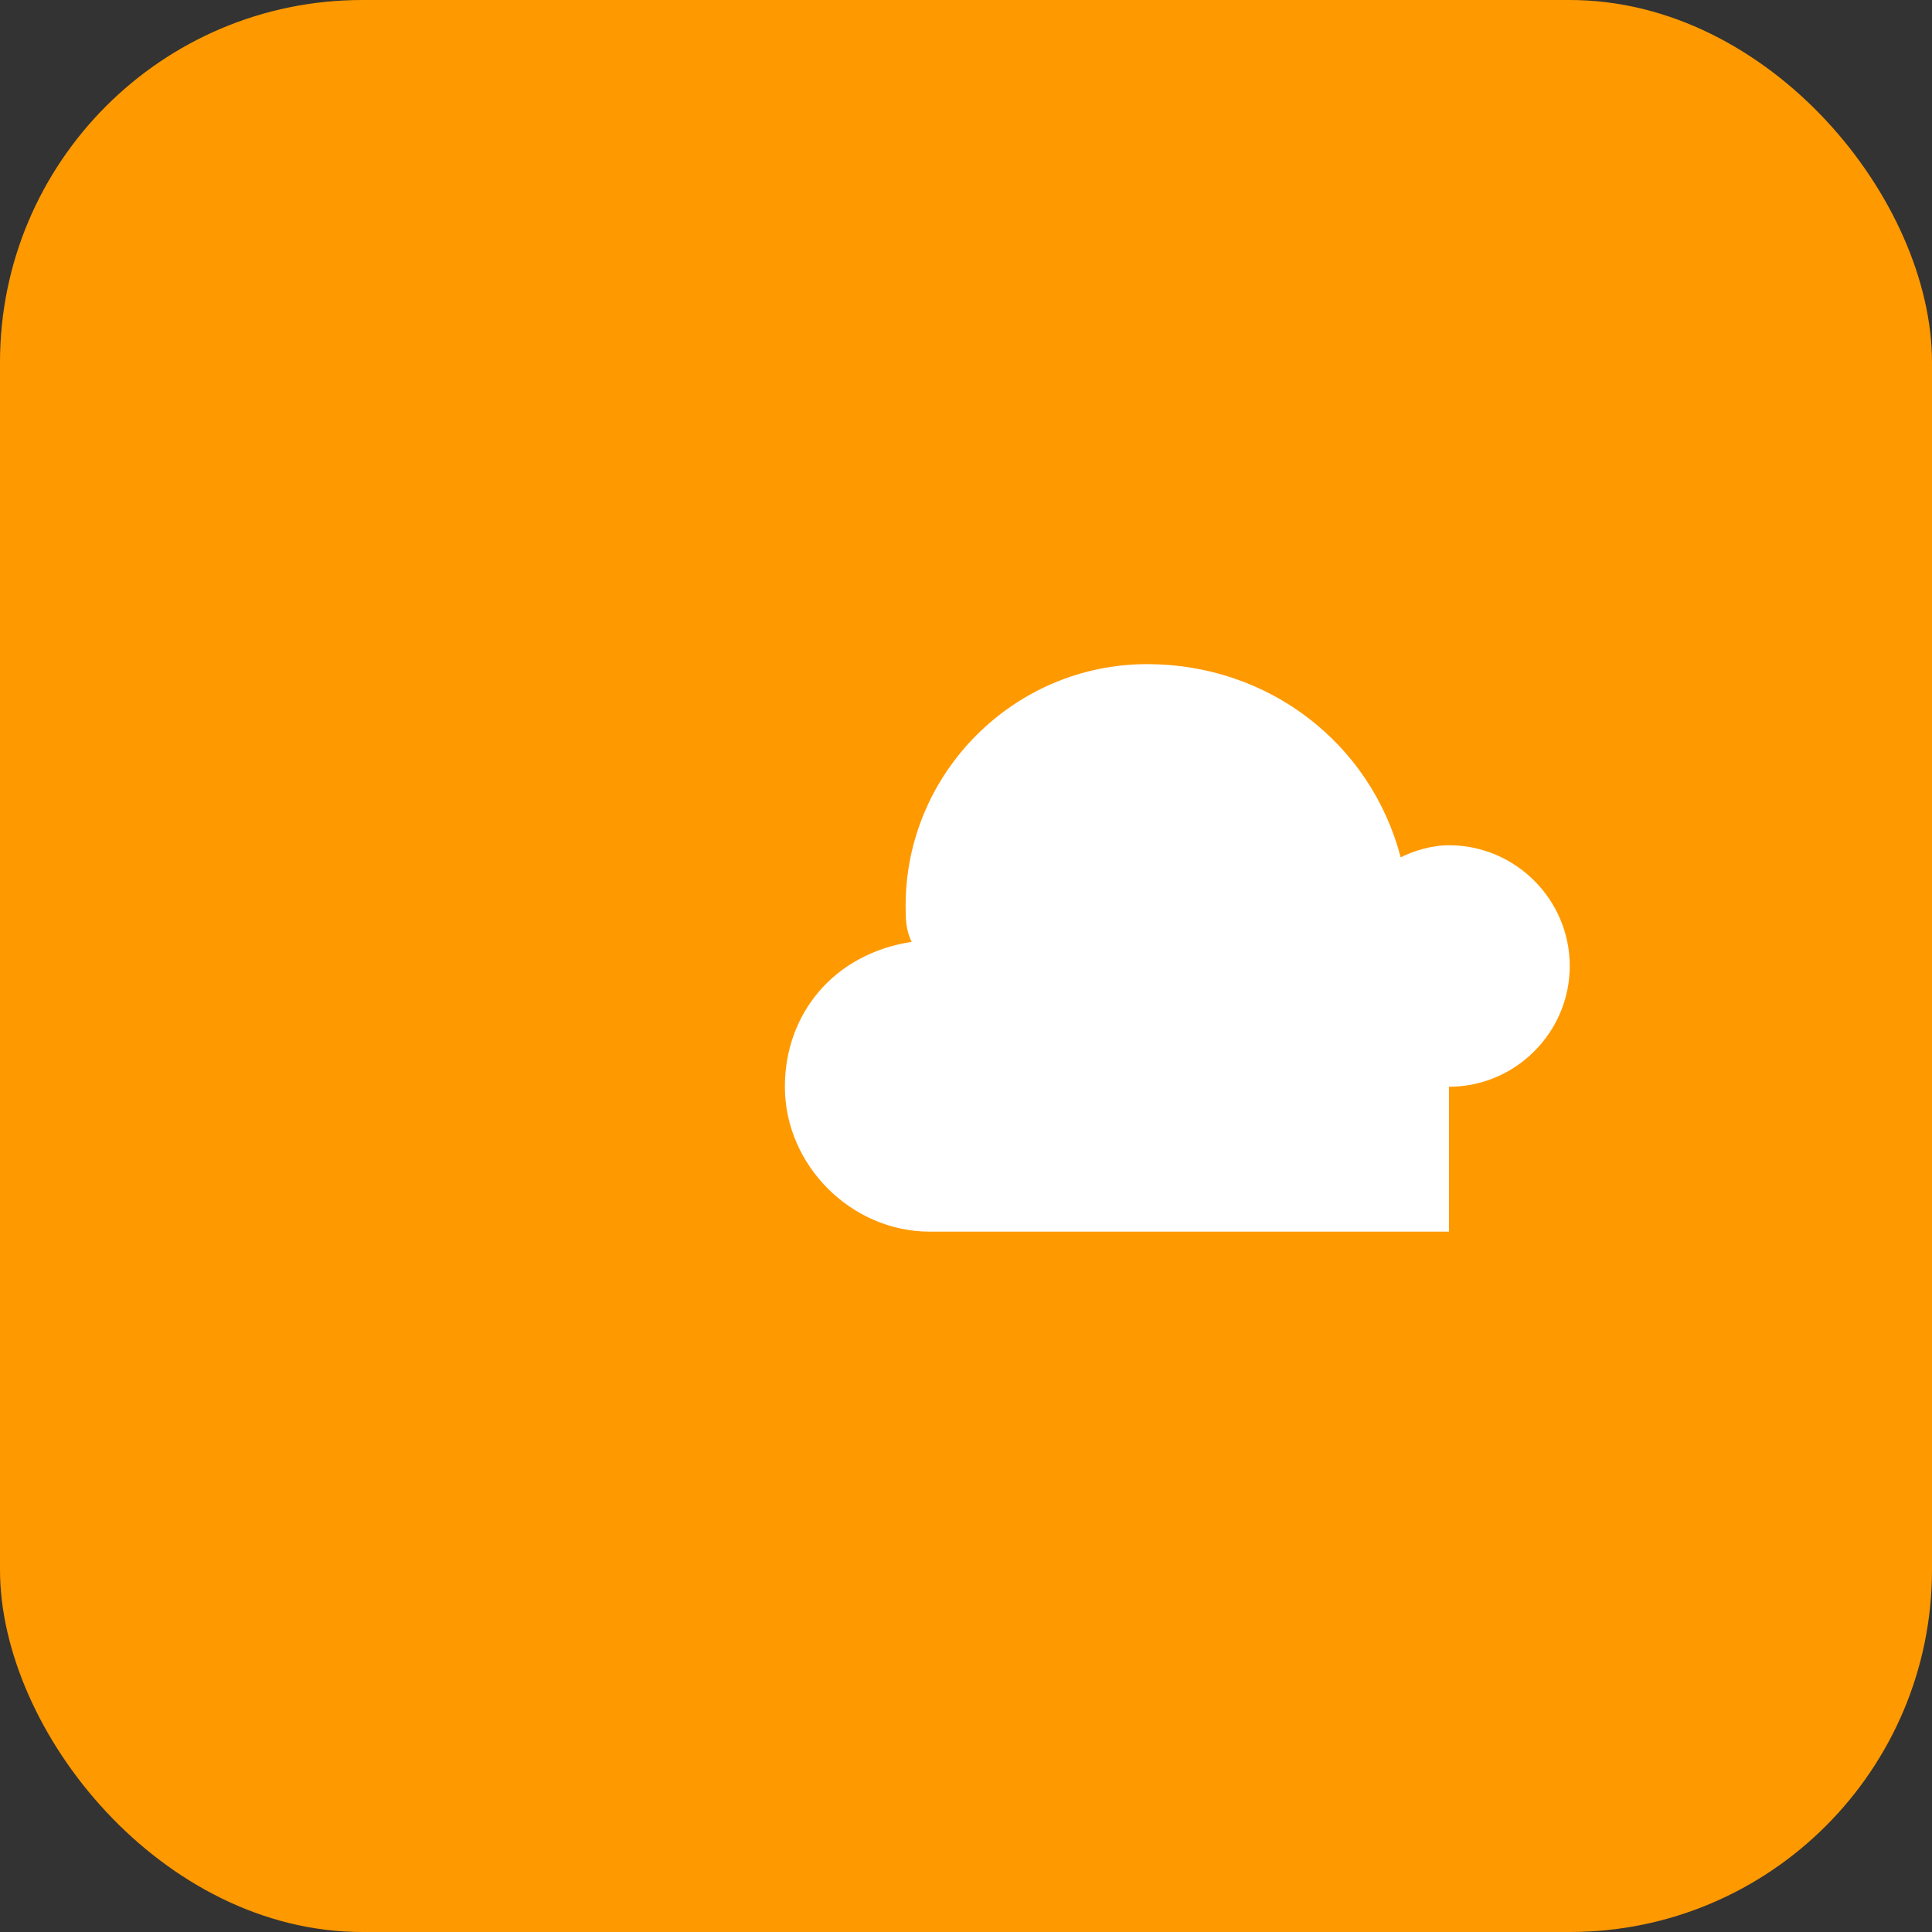
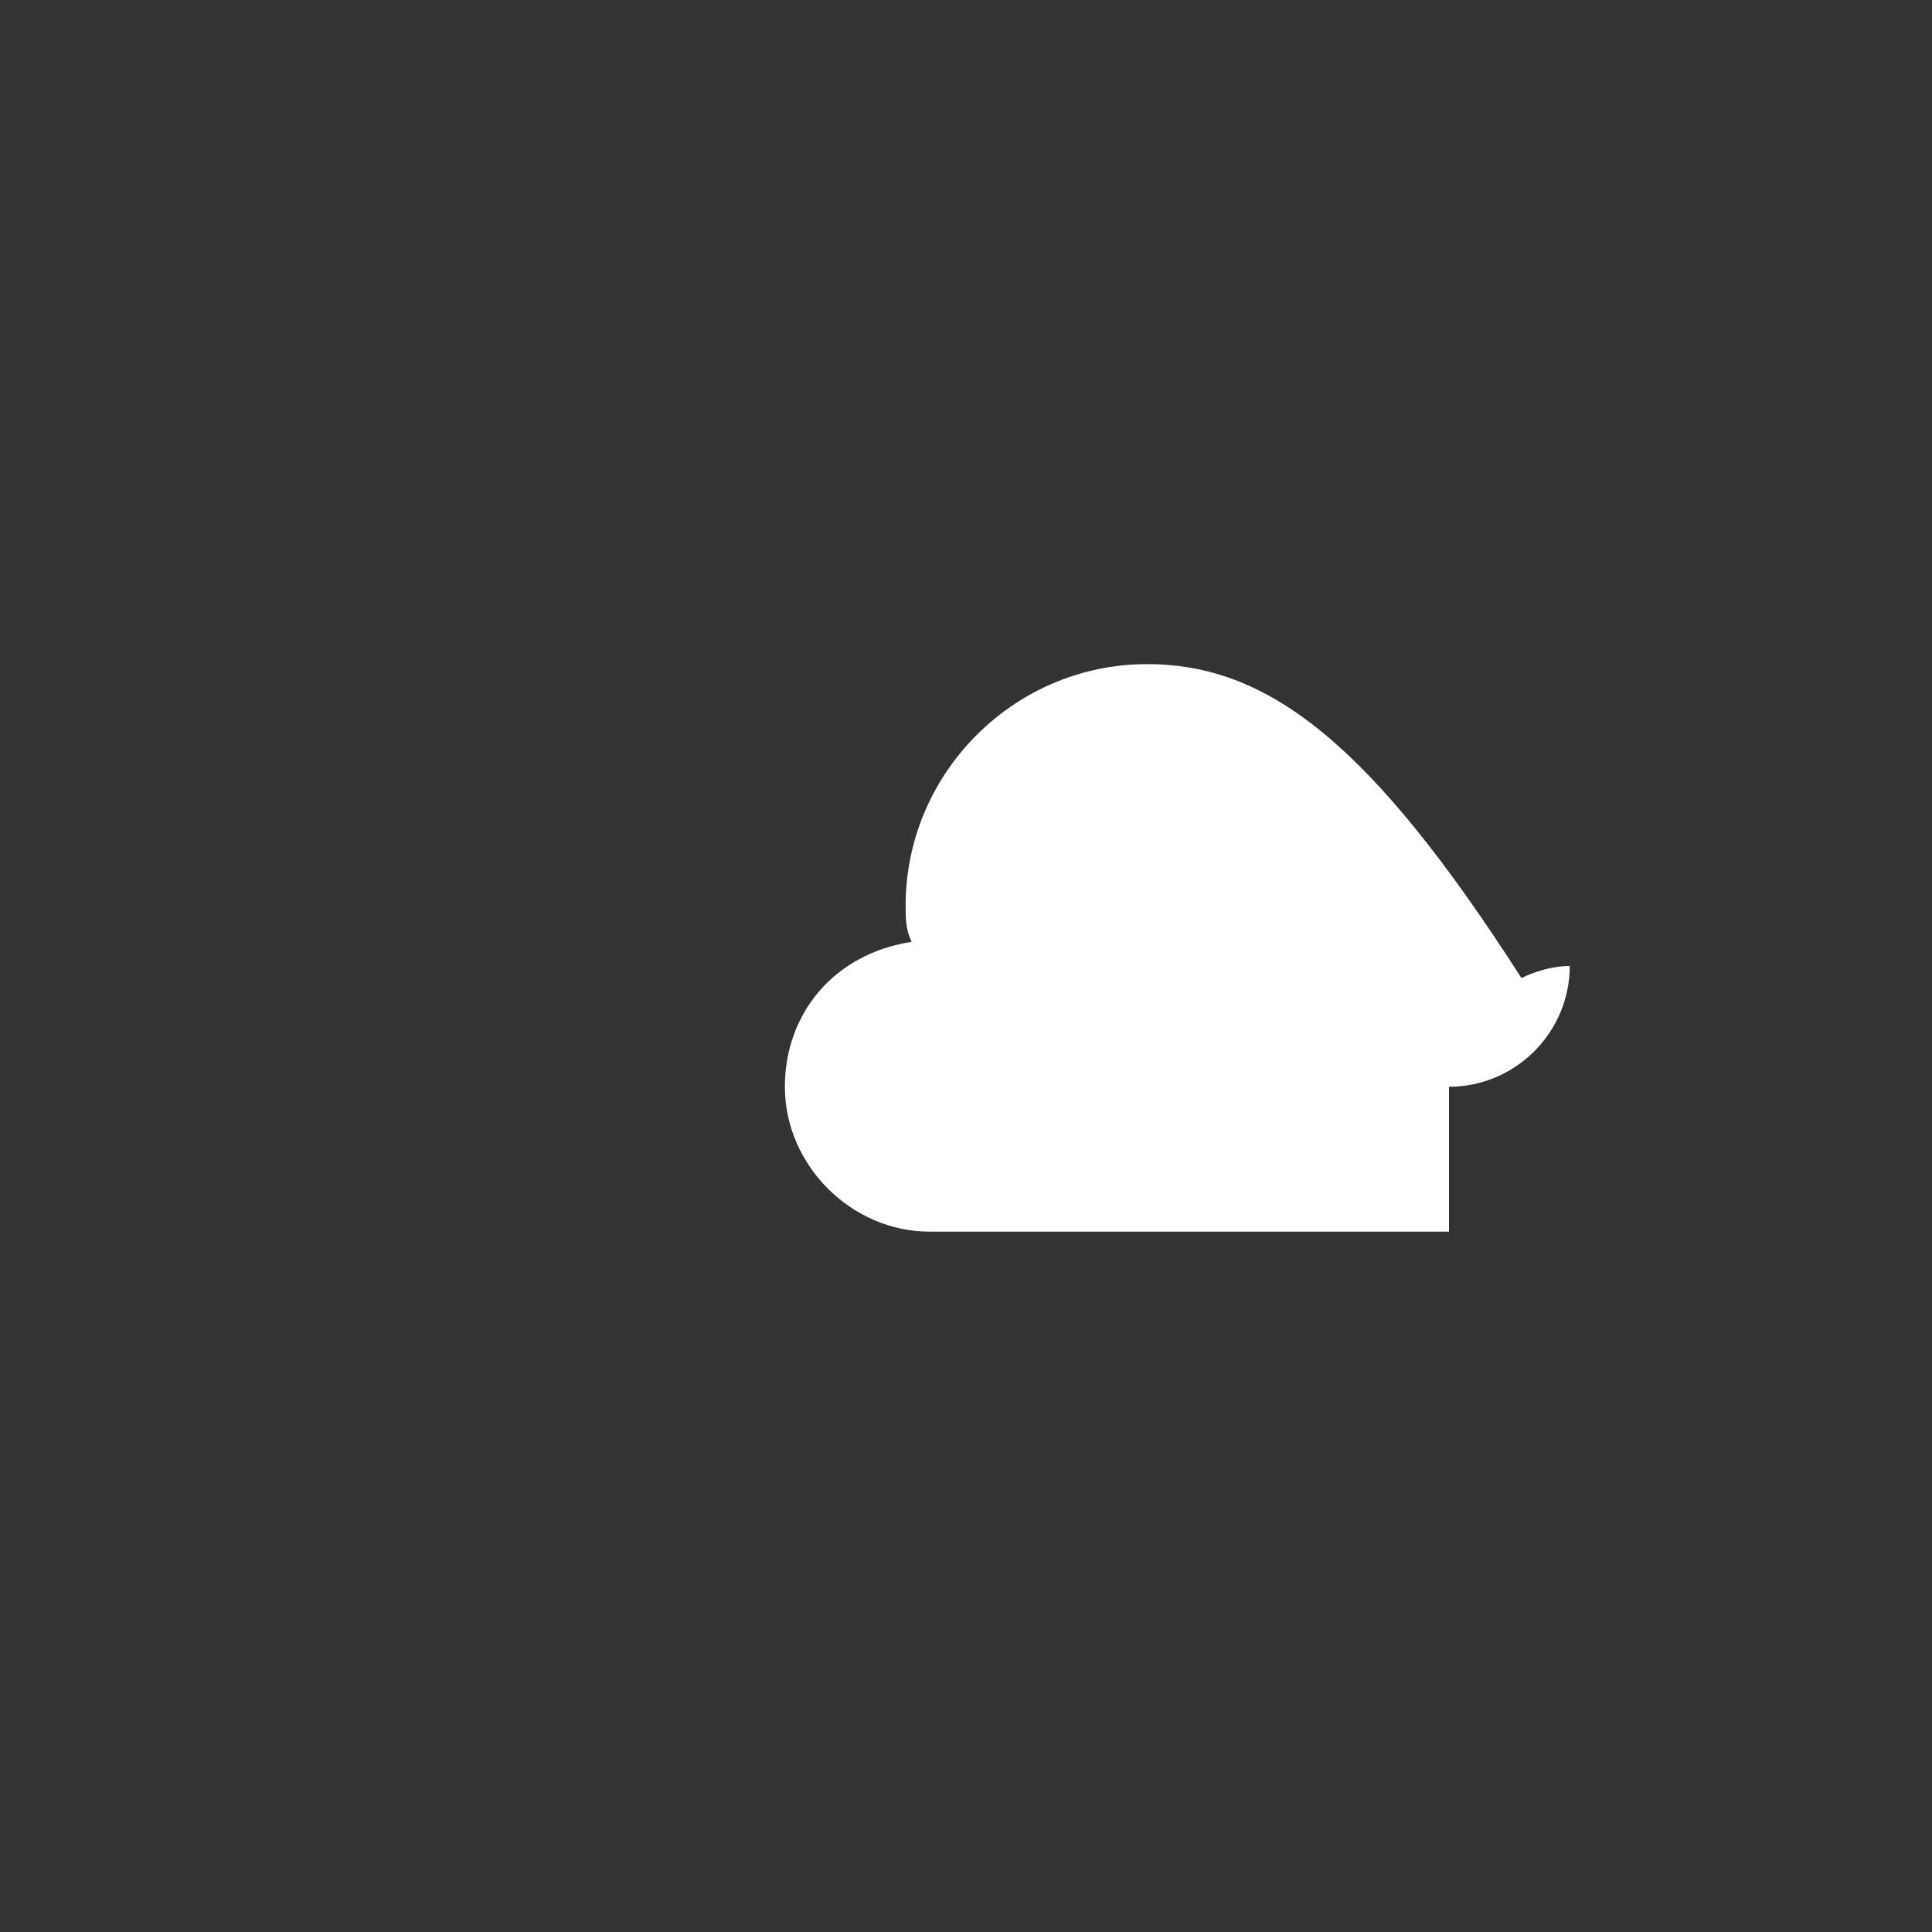
<svg xmlns="http://www.w3.org/2000/svg" viewBox="0 0 32 32" fill="none">
  <rect x="0" y="0" width="32" height="32" fill="#333333" stroke="none" />
-   <rect width="32" height="32" rx="6" fill="#FF9900" />
-   <path d="M24 18c1.1 0 2-.9 2-2s-.9-2-2-2c-.3 0-.6.1-.8.2C22.7 12.3 21 11 19 11c-2.2 0-4 1.8-4 4 0 .2 0 .4.1.6C13.8 15.8 13 16.8 13 18c0 1.3 1.1 2.4 2.4 2.4H24z" fill="white" />
+   <path d="M24 18c1.1 0 2-.9 2-2c-.3 0-.6.1-.8.2C22.7 12.3 21 11 19 11c-2.2 0-4 1.8-4 4 0 .2 0 .4.1.6C13.8 15.8 13 16.8 13 18c0 1.3 1.1 2.4 2.4 2.4H24z" fill="white" />
</svg>